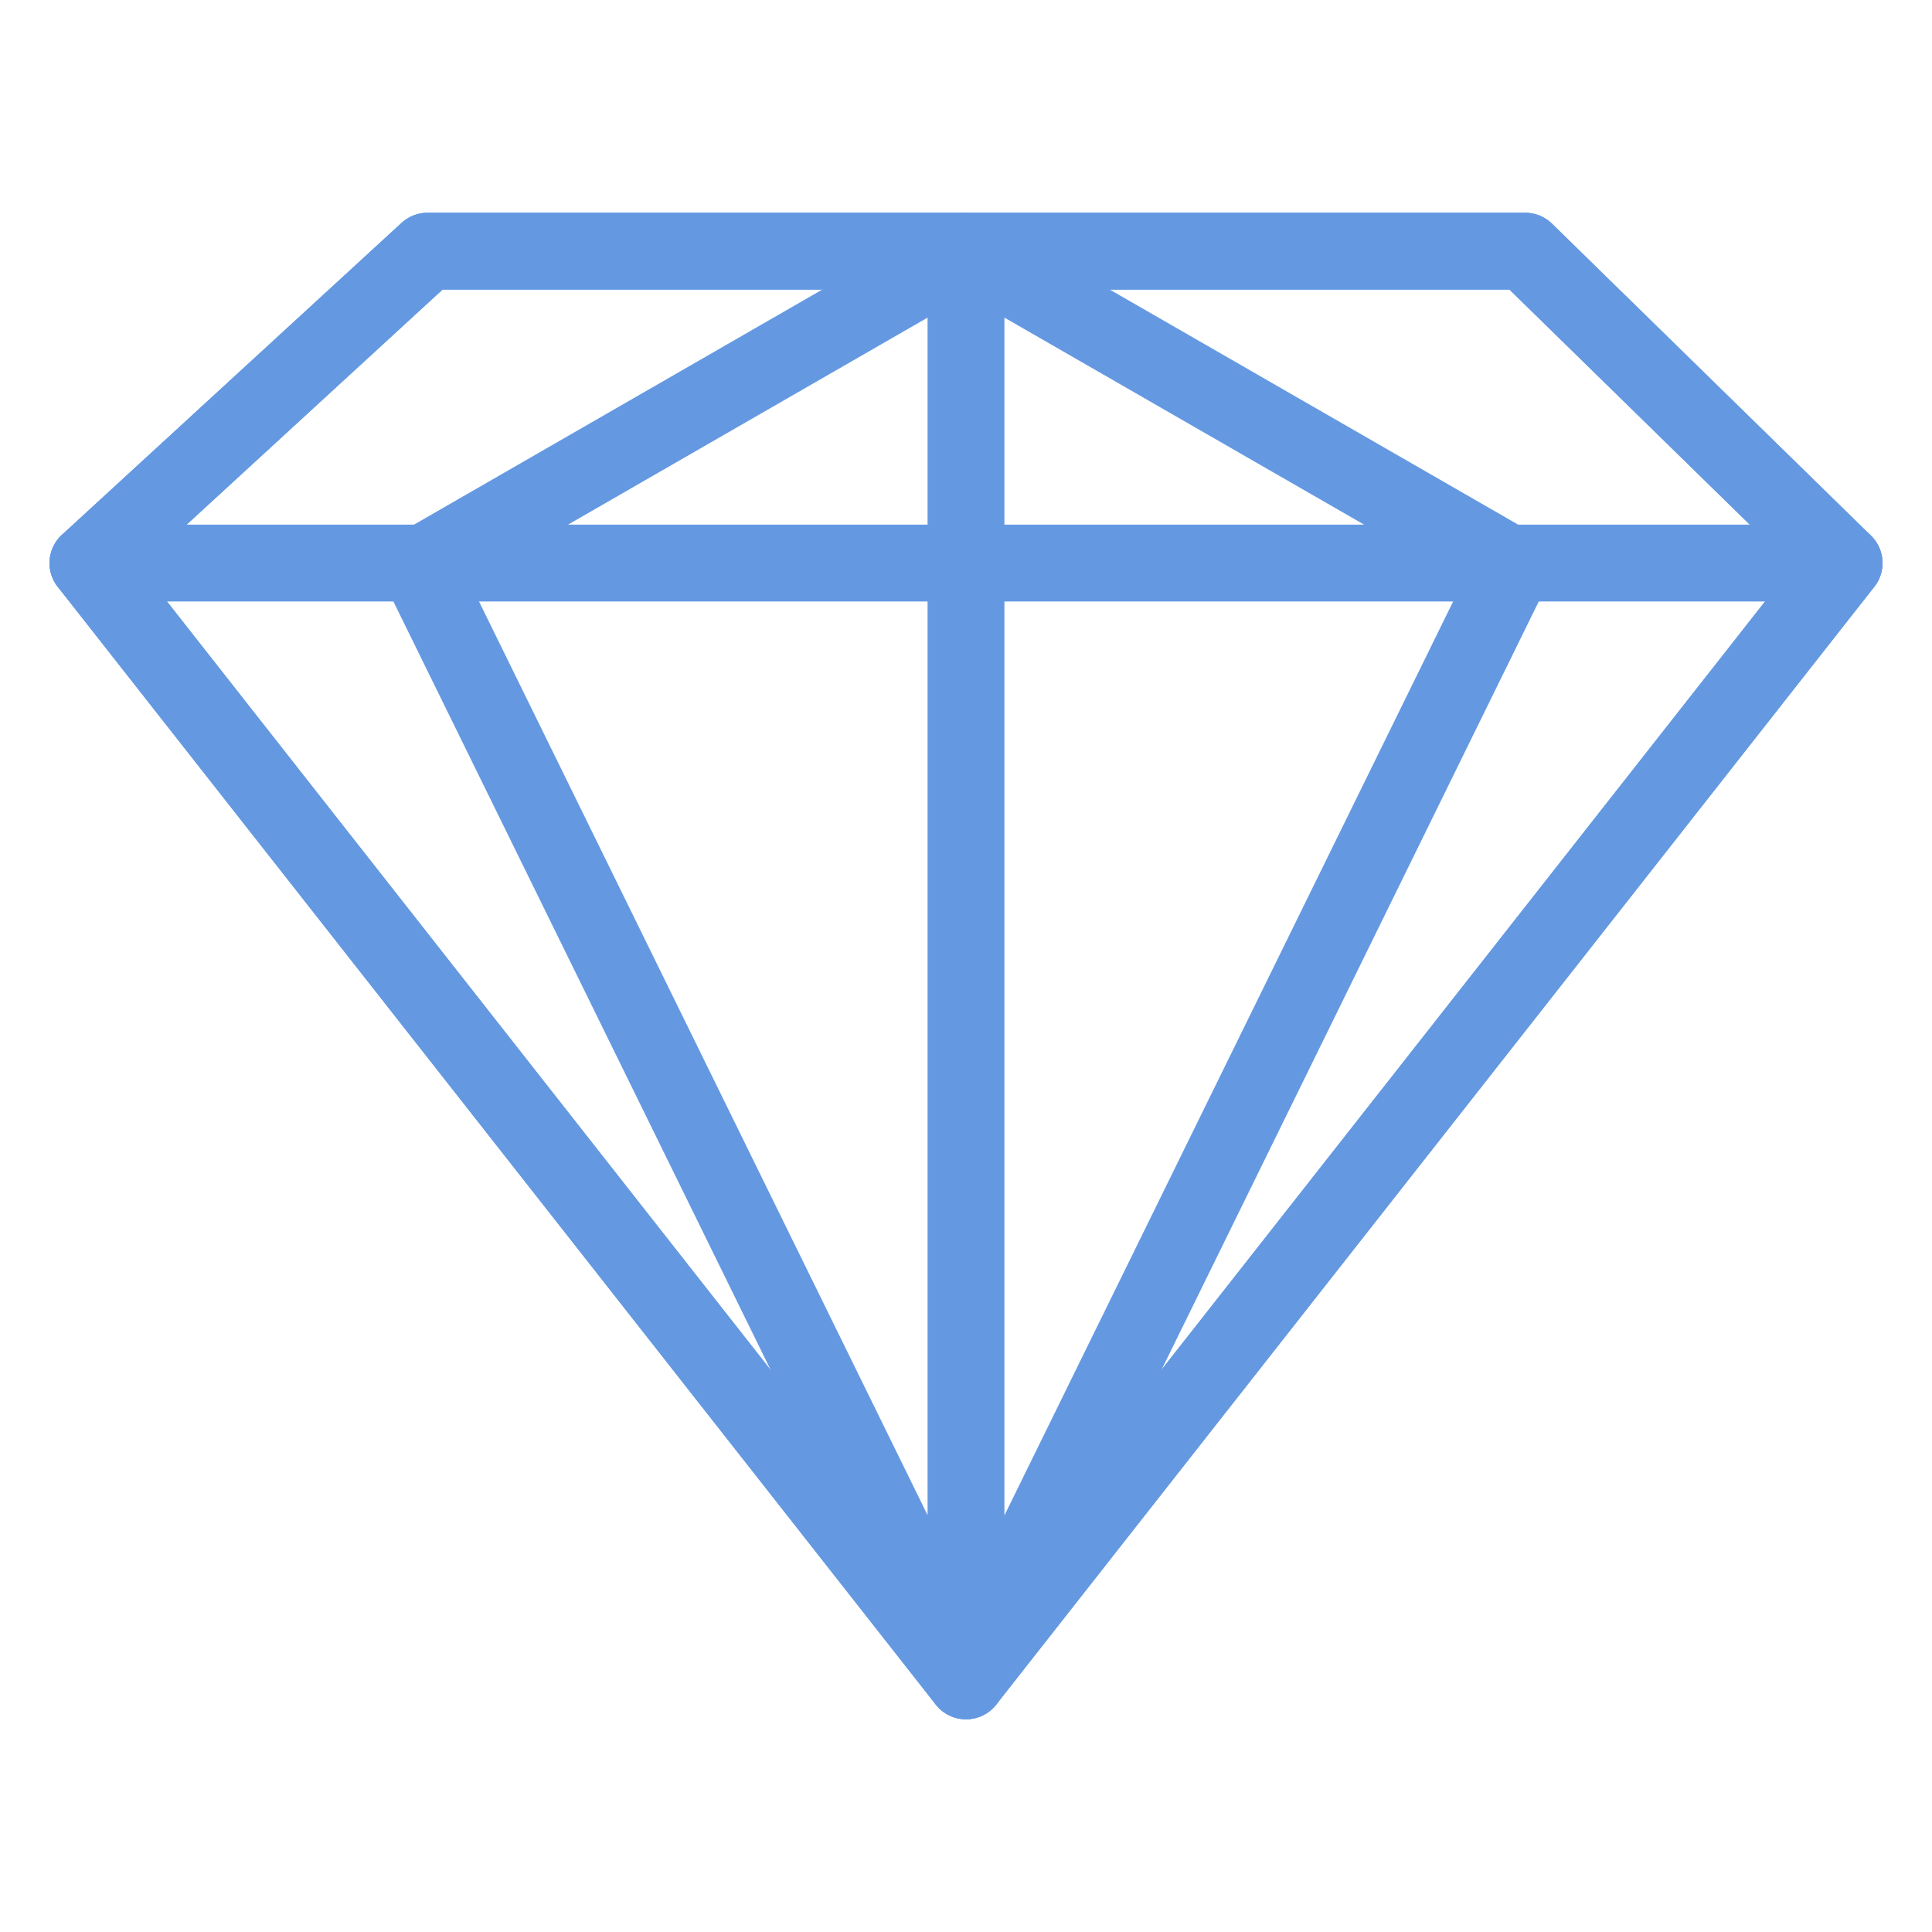
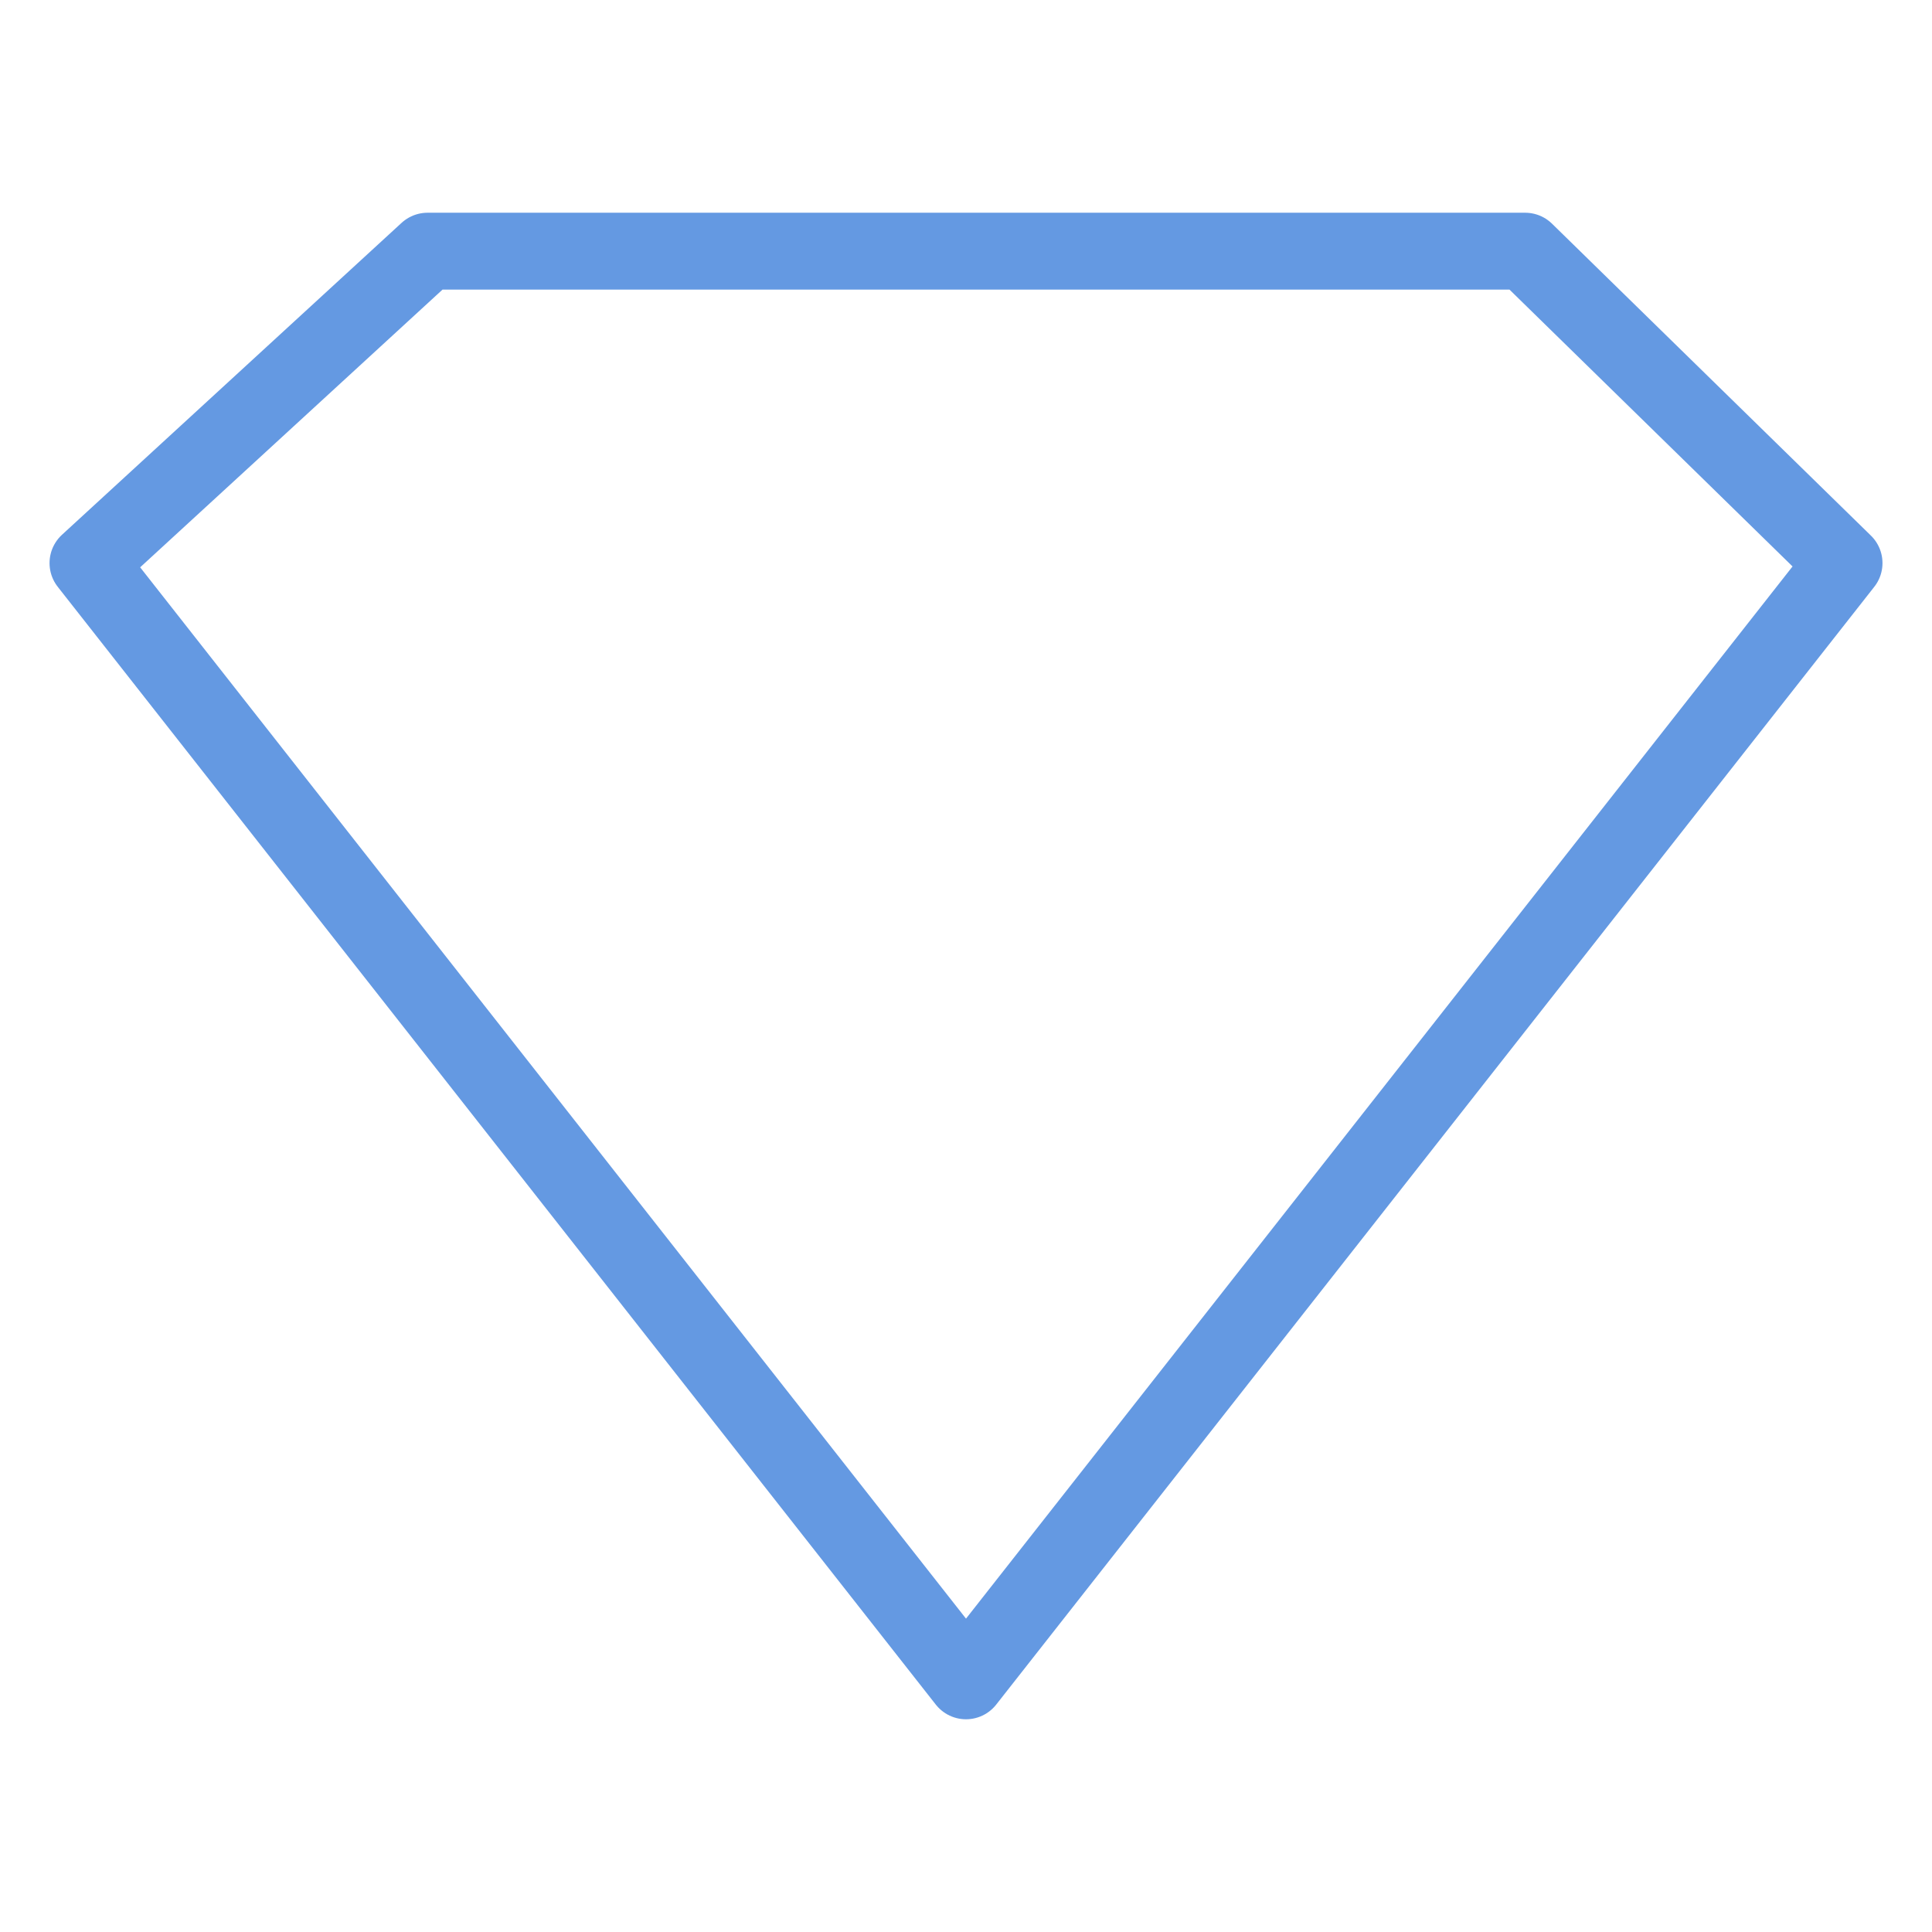
<svg xmlns="http://www.w3.org/2000/svg" width="100" height="100" viewBox="0 0 100 100" fill="none">
  <path d="M78.941 13H22.131L4.553 29.145L50 87L95.448 29.145L78.941 13Z" stroke="#6499E2" stroke-width="3.978" stroke-miterlimit="10" stroke-linecap="round" stroke-linejoin="round" />
-   <path d="M78.049 29.872L50 87V13M50 13L21.959 29.145M50 13L78.049 29.145M21.959 29.872L50.006 87M4.553 29.145H95.448" stroke="#6499E2" stroke-width="3.978" stroke-miterlimit="10" stroke-linecap="round" stroke-linejoin="round" />
-   <path d="M78.941 13H22.131L4.553 29.145L50 87L95.448 29.145L78.941 13Z" stroke="#6499E2" stroke-width="3.978" stroke-miterlimit="10" stroke-linecap="round" stroke-linejoin="round" />
</svg>